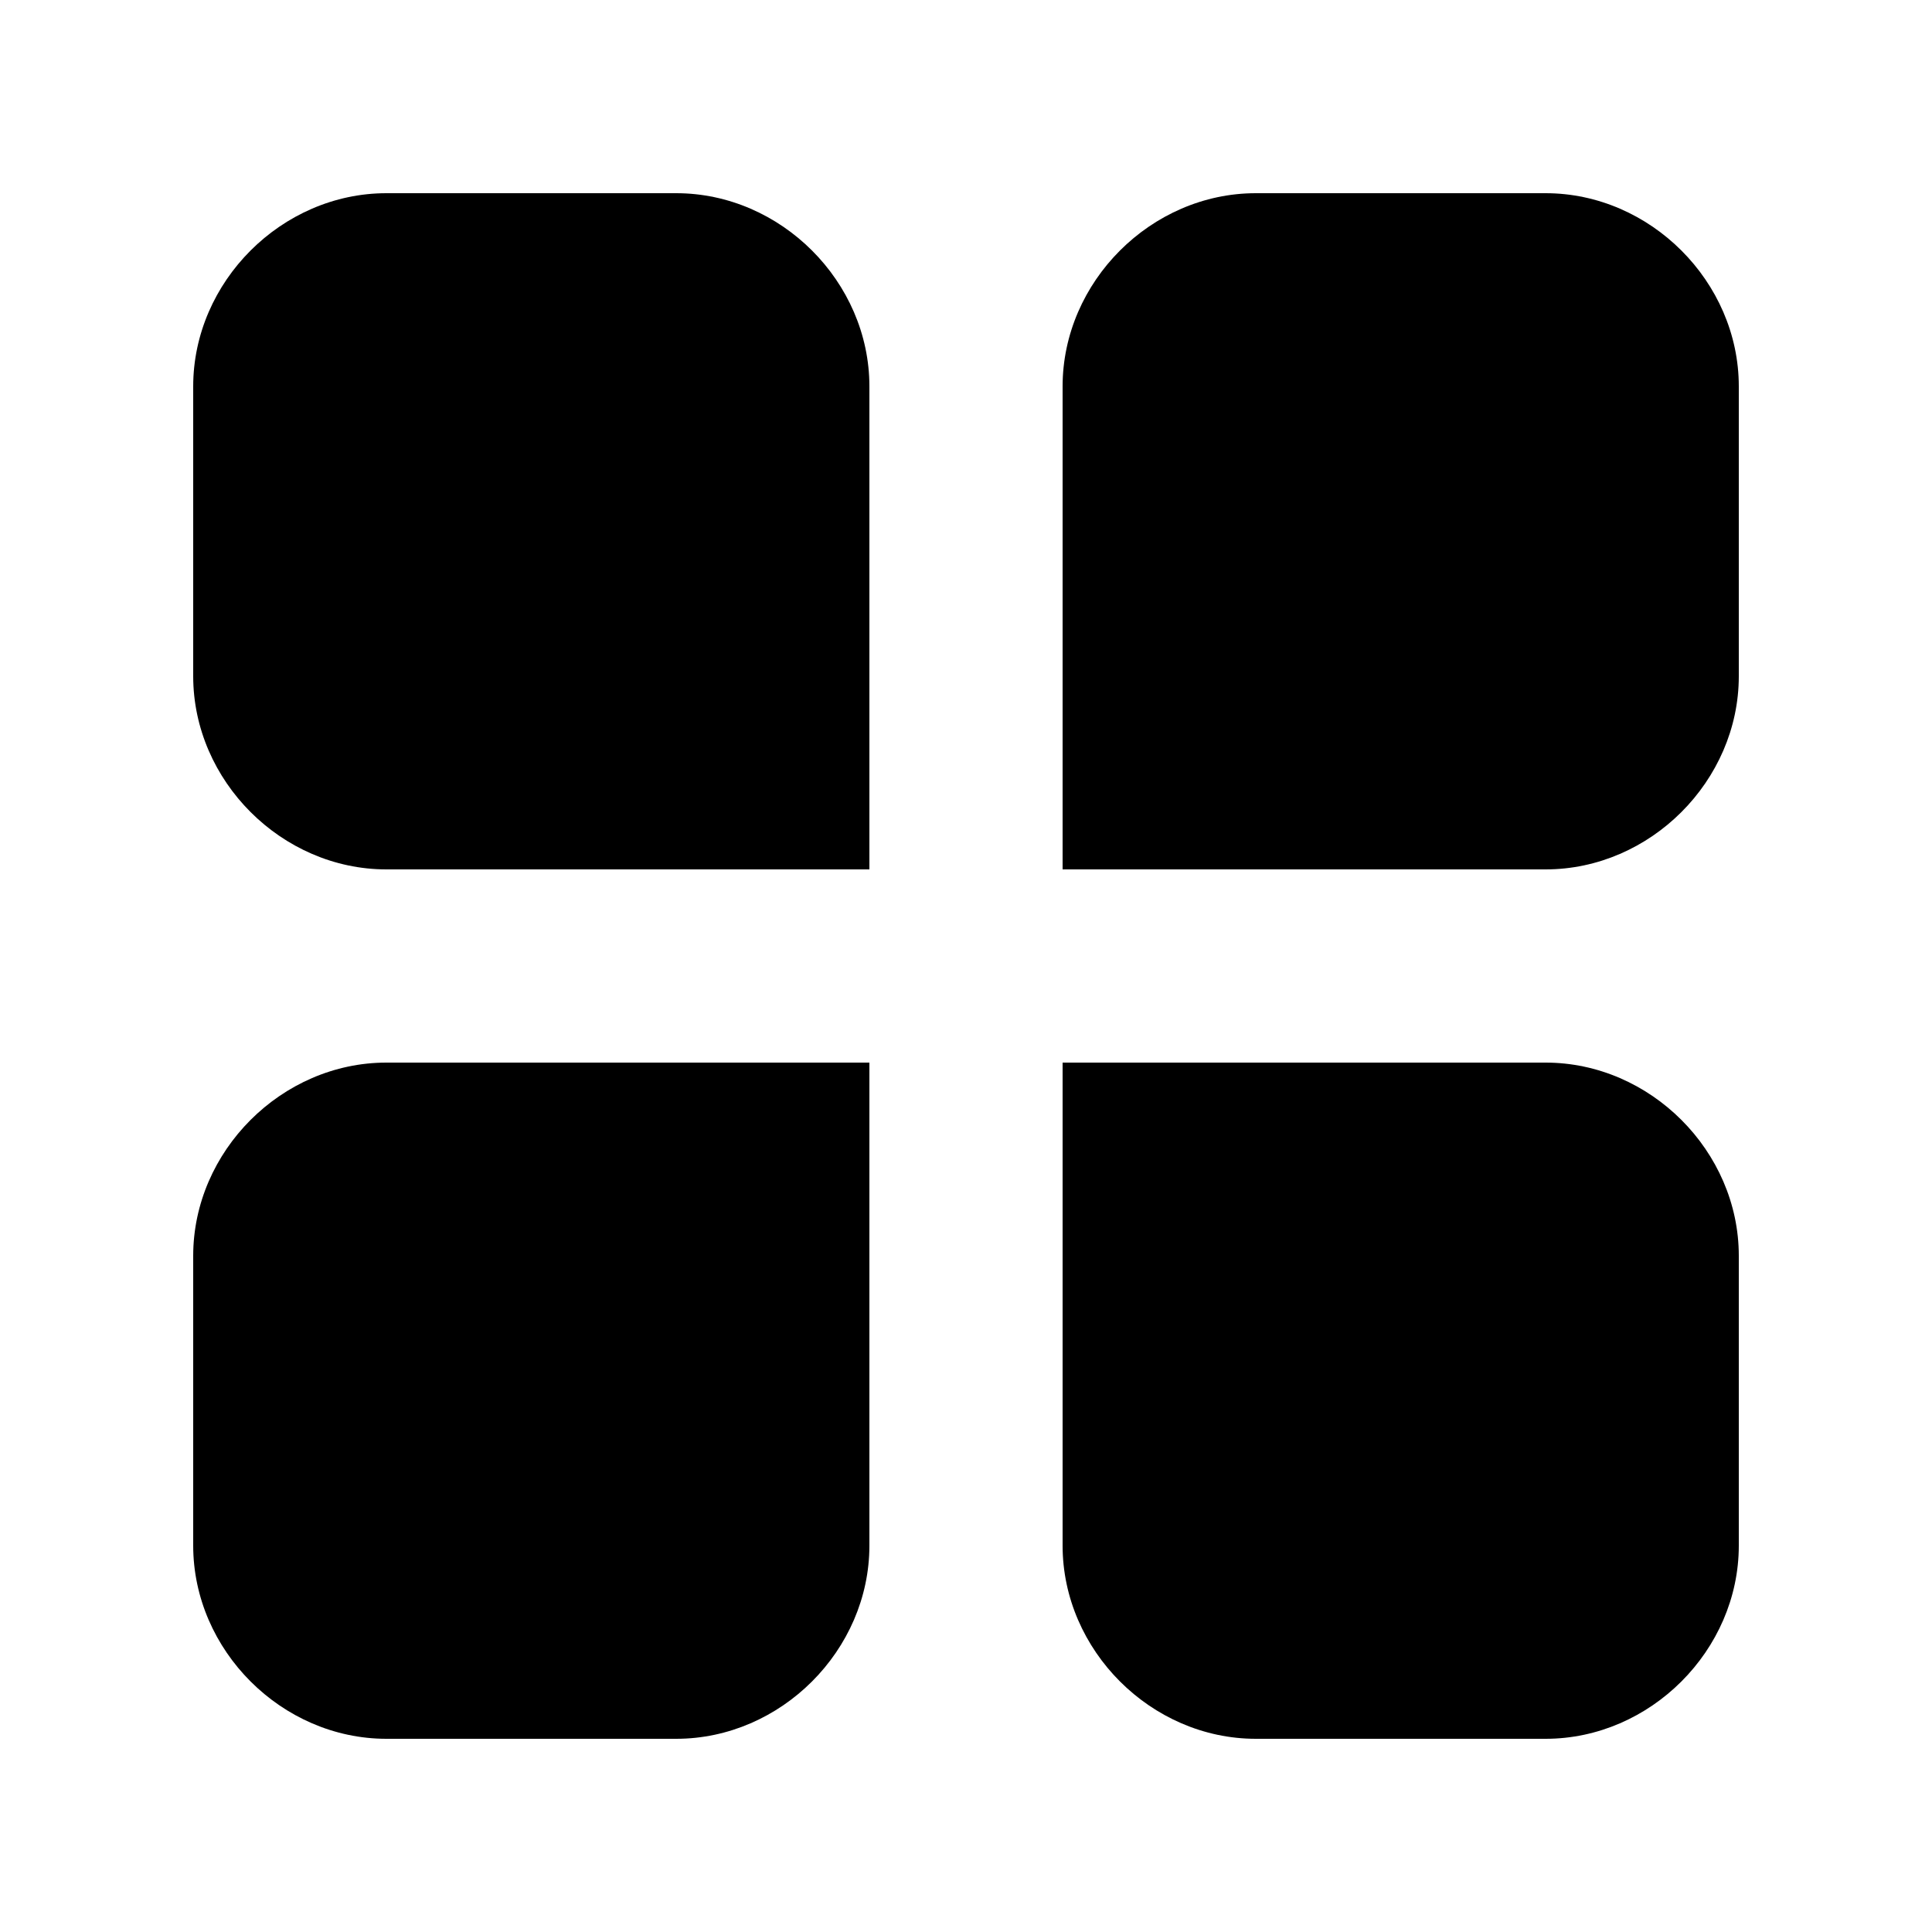
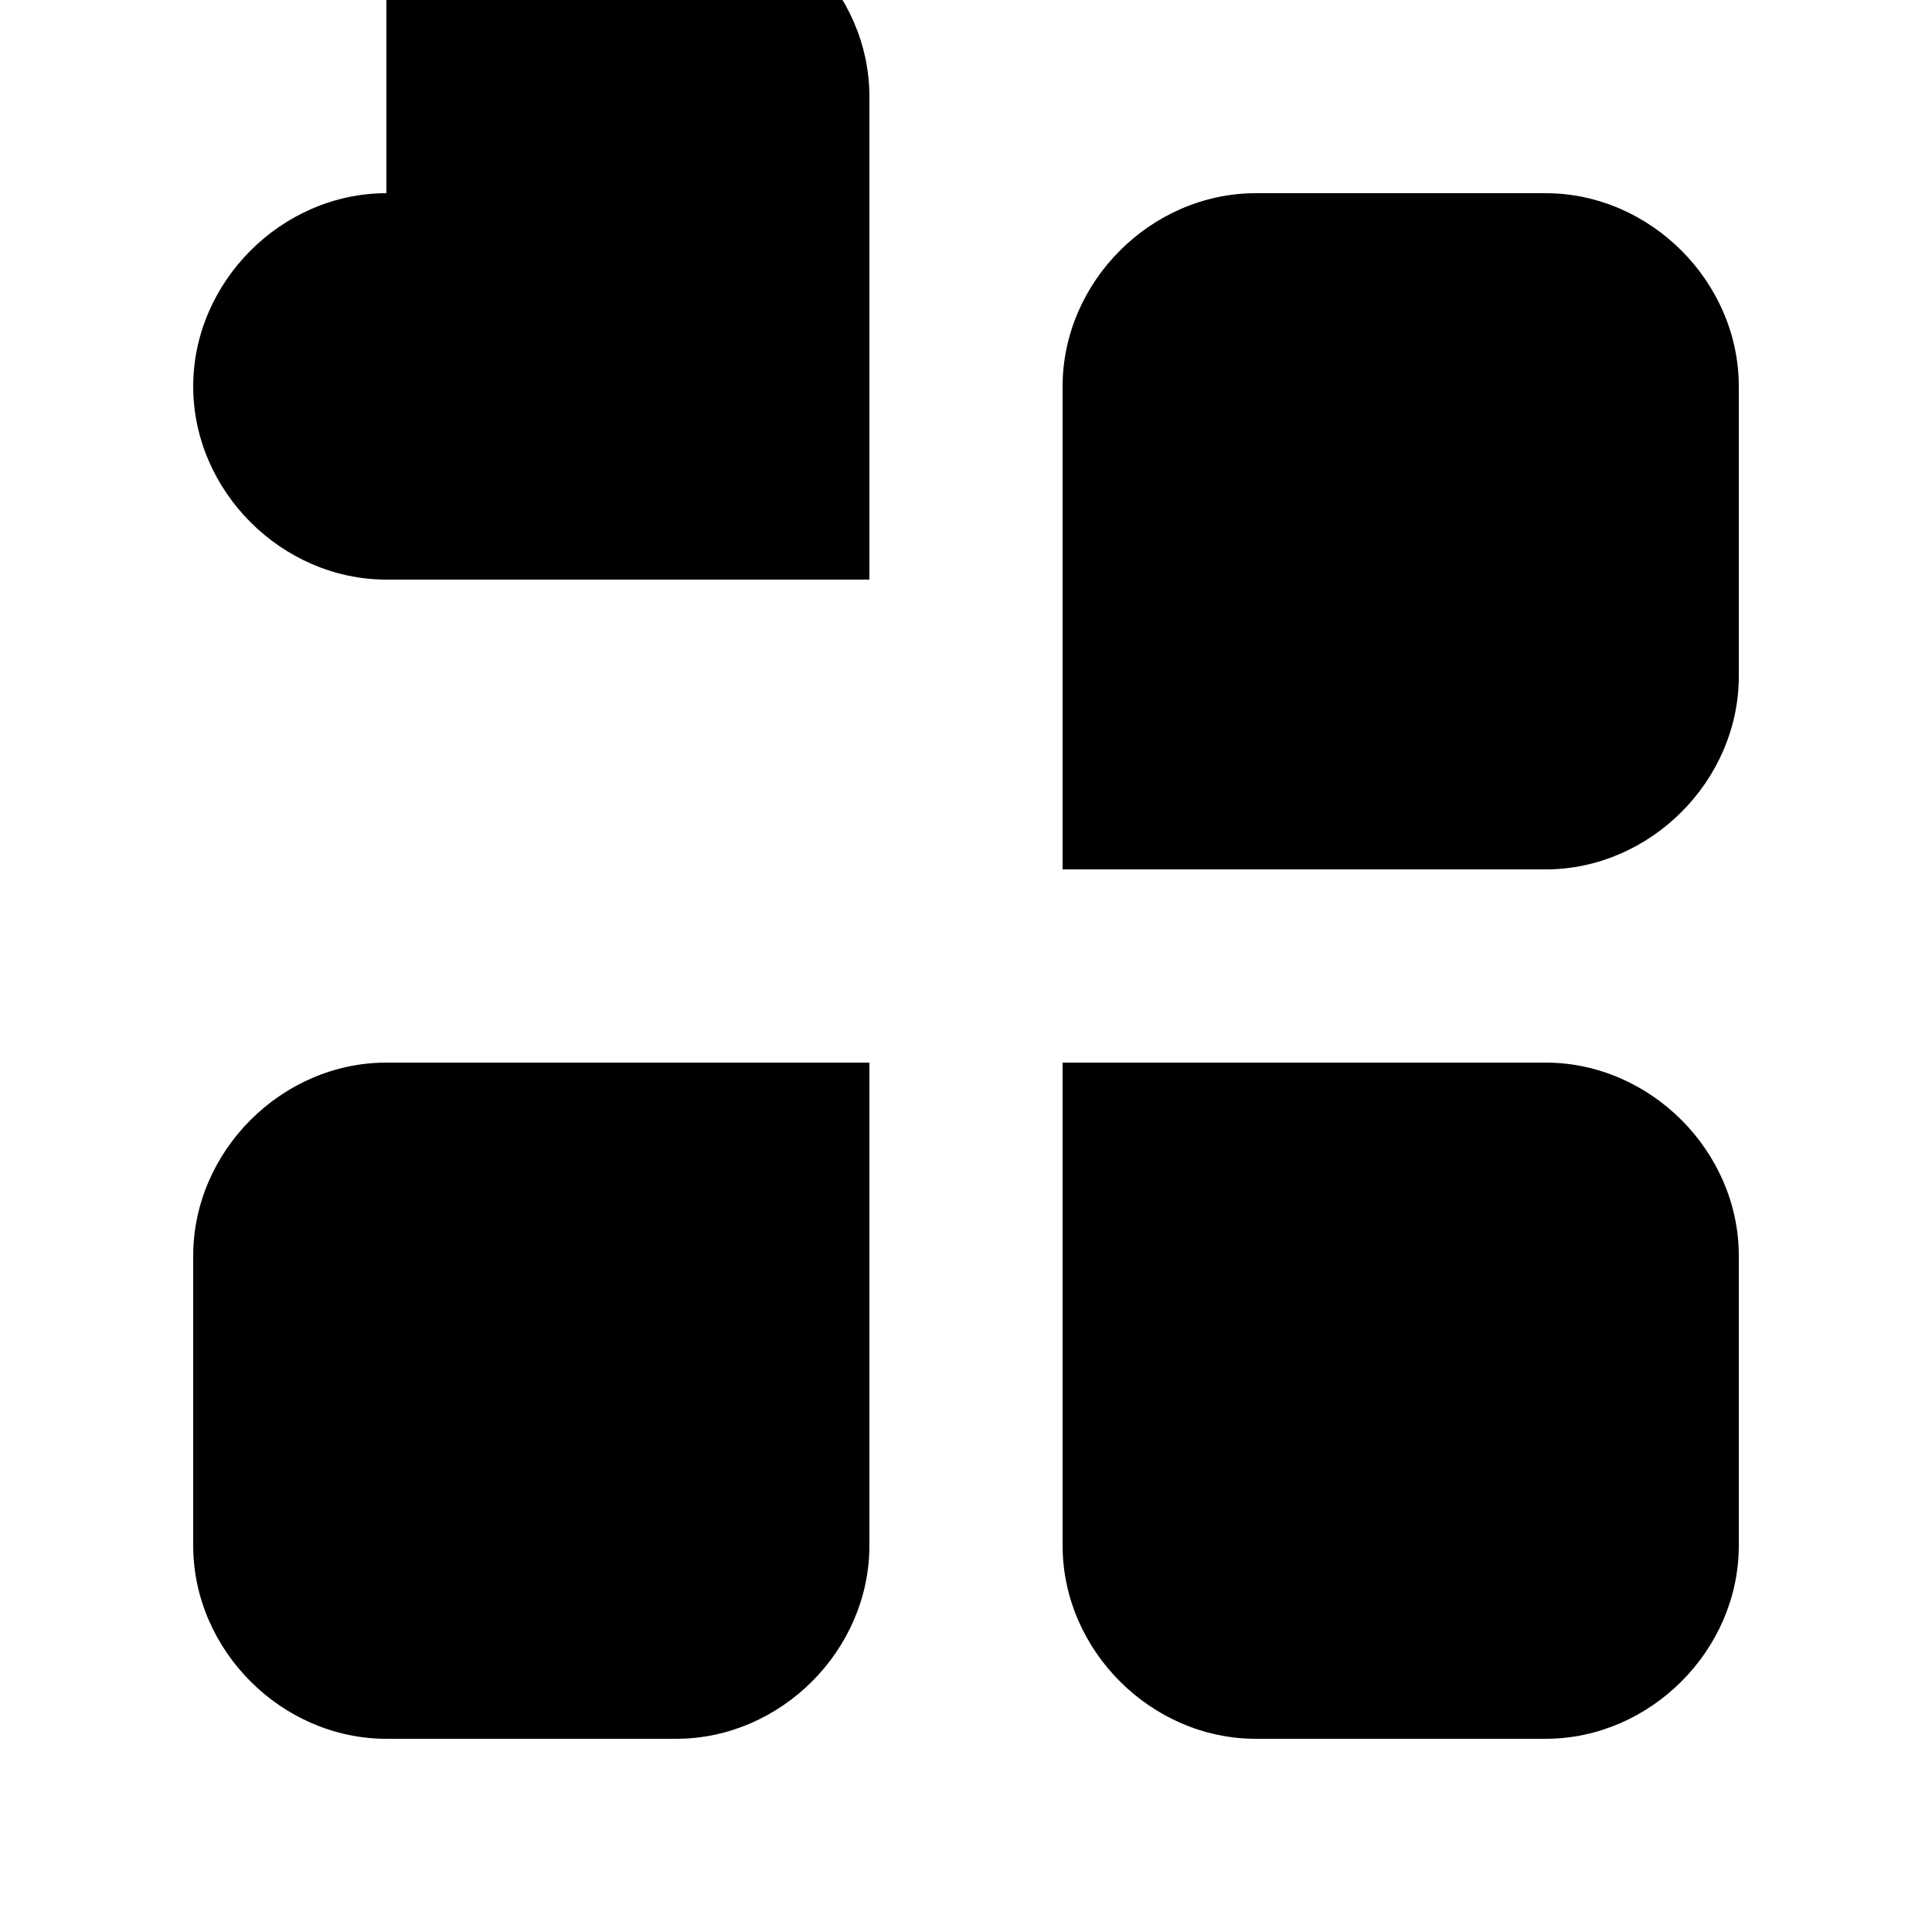
<svg viewBox="0 0 24 24">
-   <path d="M4.8 2.4c-1.3 0-2.4 1.1-2.4 2.4v3.6c0 1.3 1.1 2.4 2.4 2.4h6v-6c0-1.3-1.1-2.4-2.4-2.4H4.8zm0 10.8c-1.3 0-2.4 1.1-2.4 2.4v3.6c0 1.3 1.1 2.4 2.4 2.4h3.6c1.3 0 2.4-1.1 2.4-2.4v-6h-6zm8.4-8.4c0-1.3 1.1-2.4 2.4-2.4h3.6c1.3 0 2.4 1.1 2.4 2.4v3.6c0 1.3-1.1 2.4-2.4 2.4h-6v-6zm6 8.4h-6v6c0 1.3 1.1 2.4 2.4 2.4h3.6c1.3 0 2.4-1.1 2.4-2.4v-3.6c0-1.3-1.1-2.4-2.4-2.4z" />
+   <path d="M4.8 2.4c-1.3 0-2.4 1.1-2.4 2.4c0 1.3 1.1 2.4 2.4 2.4h6v-6c0-1.3-1.1-2.4-2.4-2.4H4.8zm0 10.8c-1.3 0-2.4 1.1-2.4 2.4v3.6c0 1.3 1.1 2.4 2.4 2.4h3.6c1.3 0 2.4-1.1 2.4-2.4v-6h-6zm8.4-8.4c0-1.3 1.1-2.4 2.4-2.4h3.6c1.3 0 2.4 1.1 2.4 2.4v3.6c0 1.3-1.1 2.4-2.4 2.4h-6v-6zm6 8.4h-6v6c0 1.3 1.1 2.4 2.4 2.4h3.6c1.3 0 2.4-1.1 2.4-2.4v-3.6c0-1.3-1.1-2.4-2.4-2.4z" />
</svg>